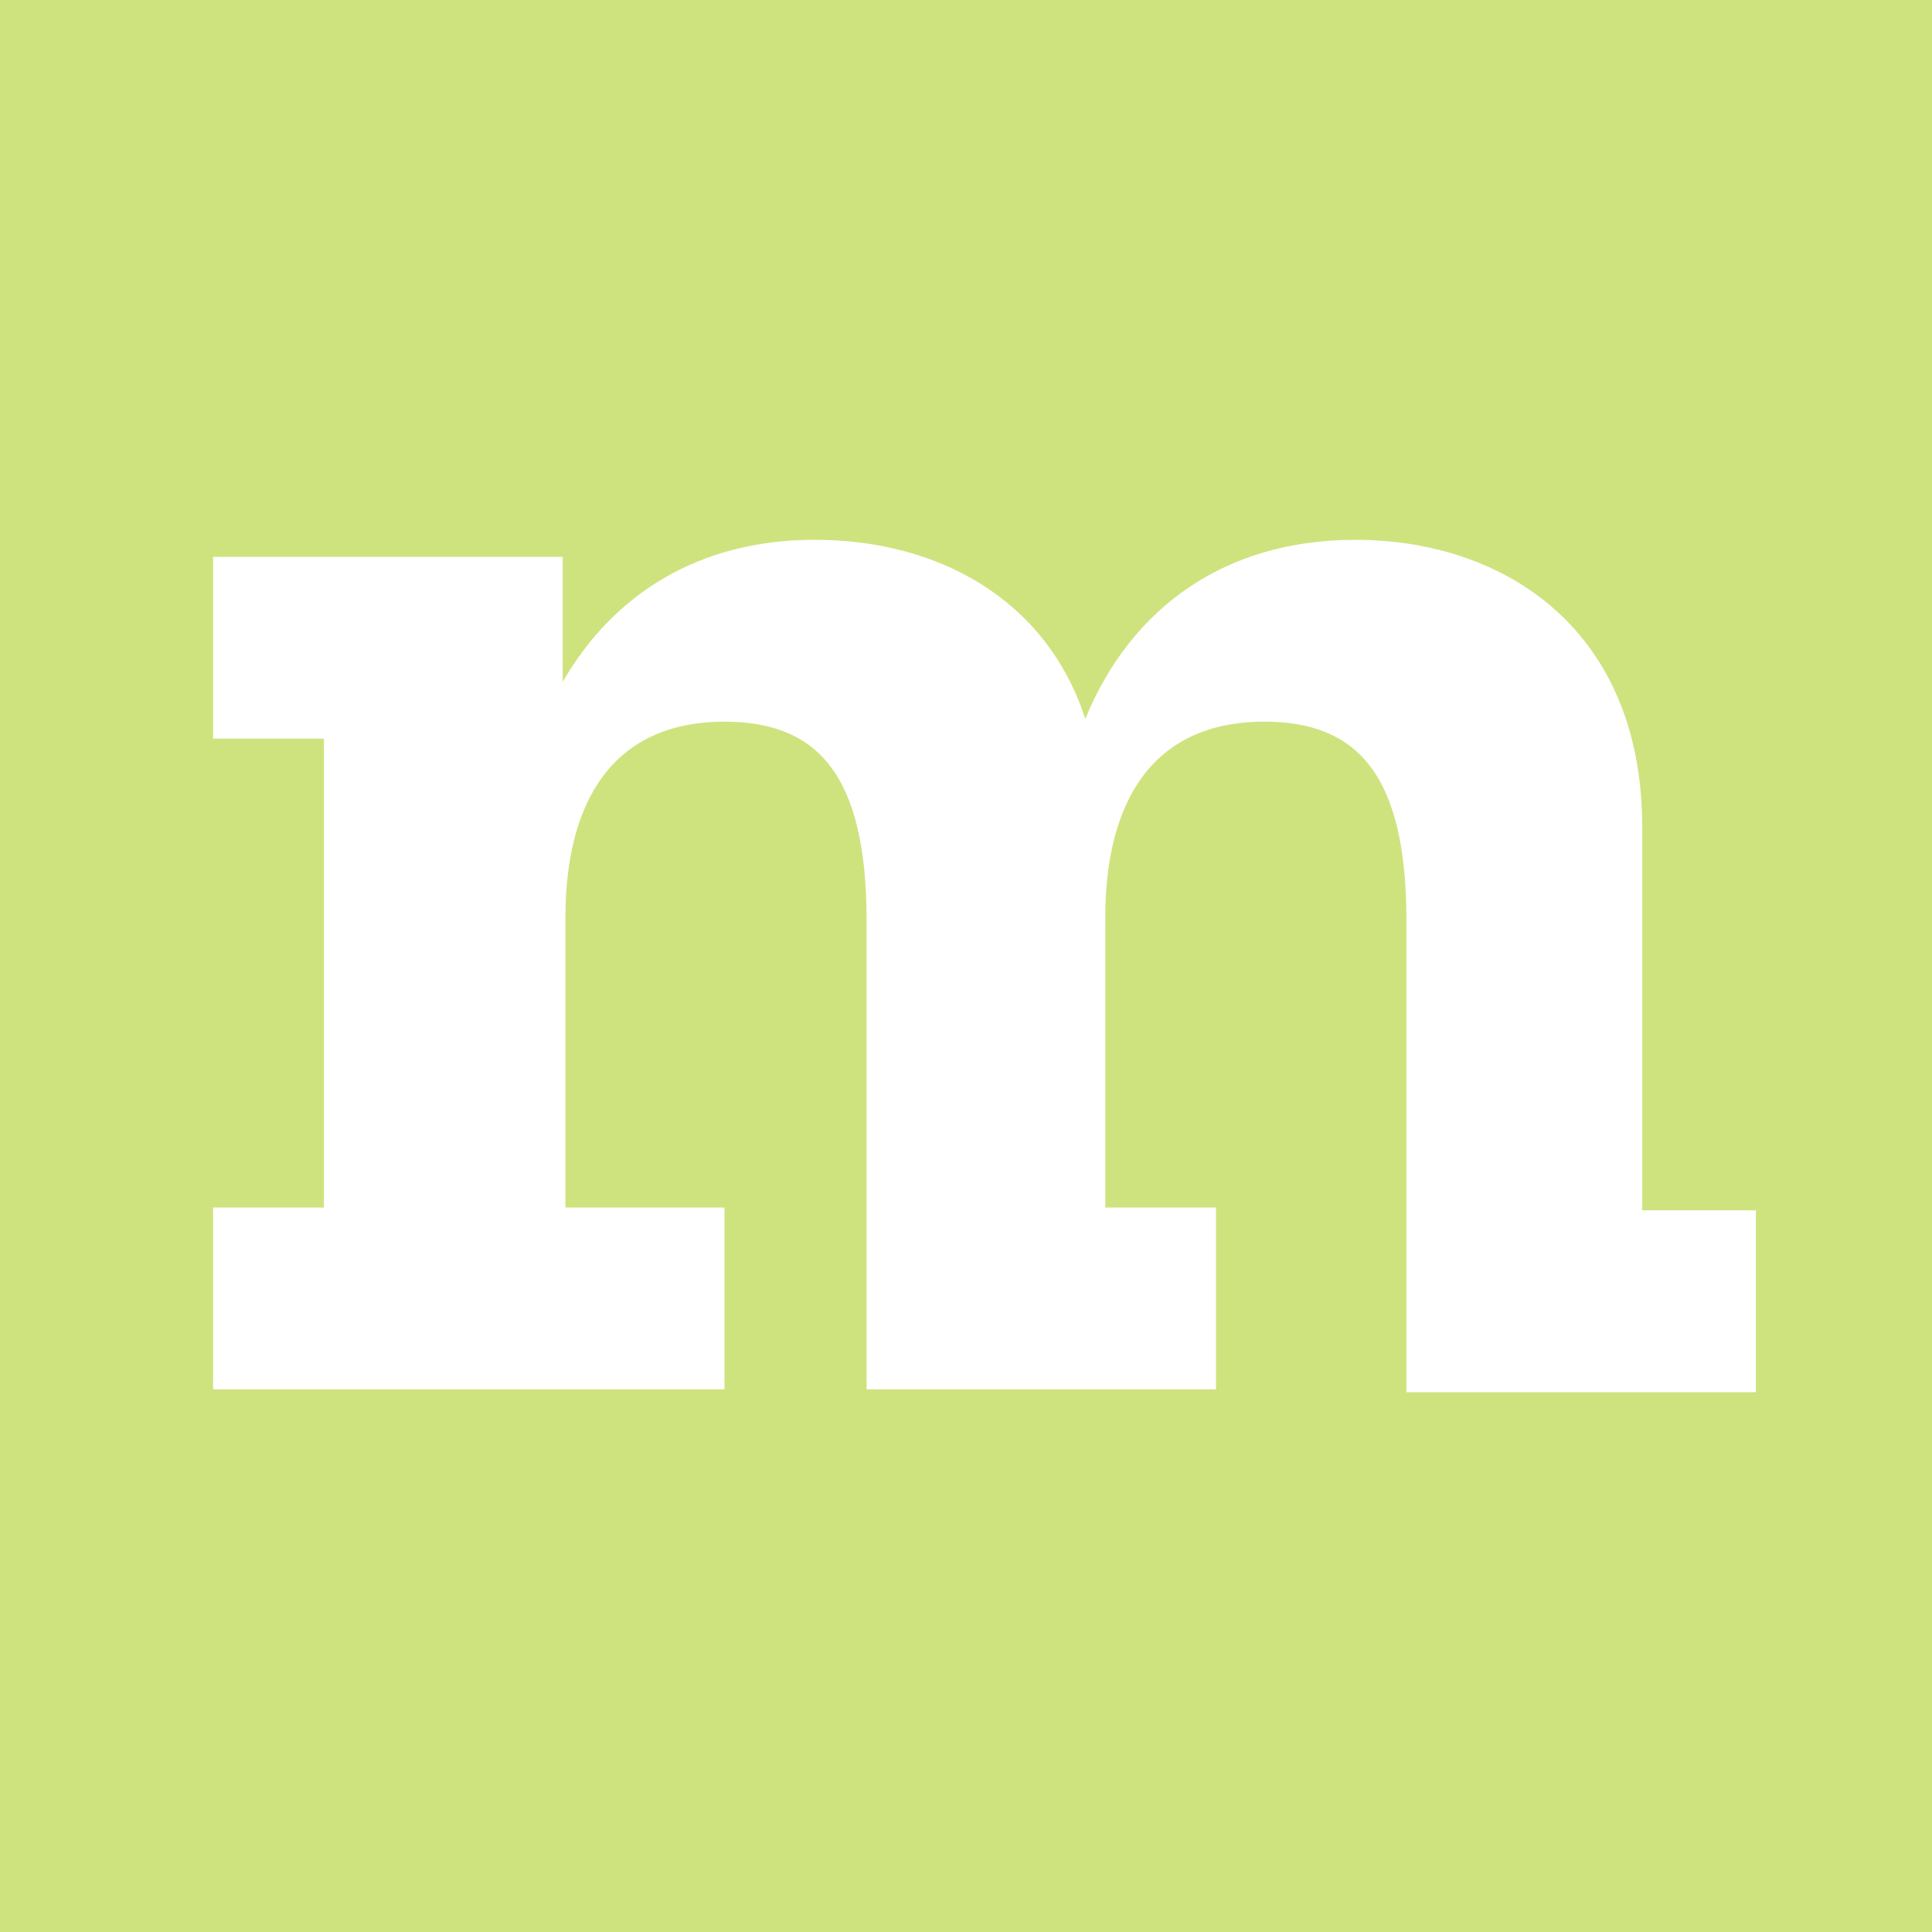
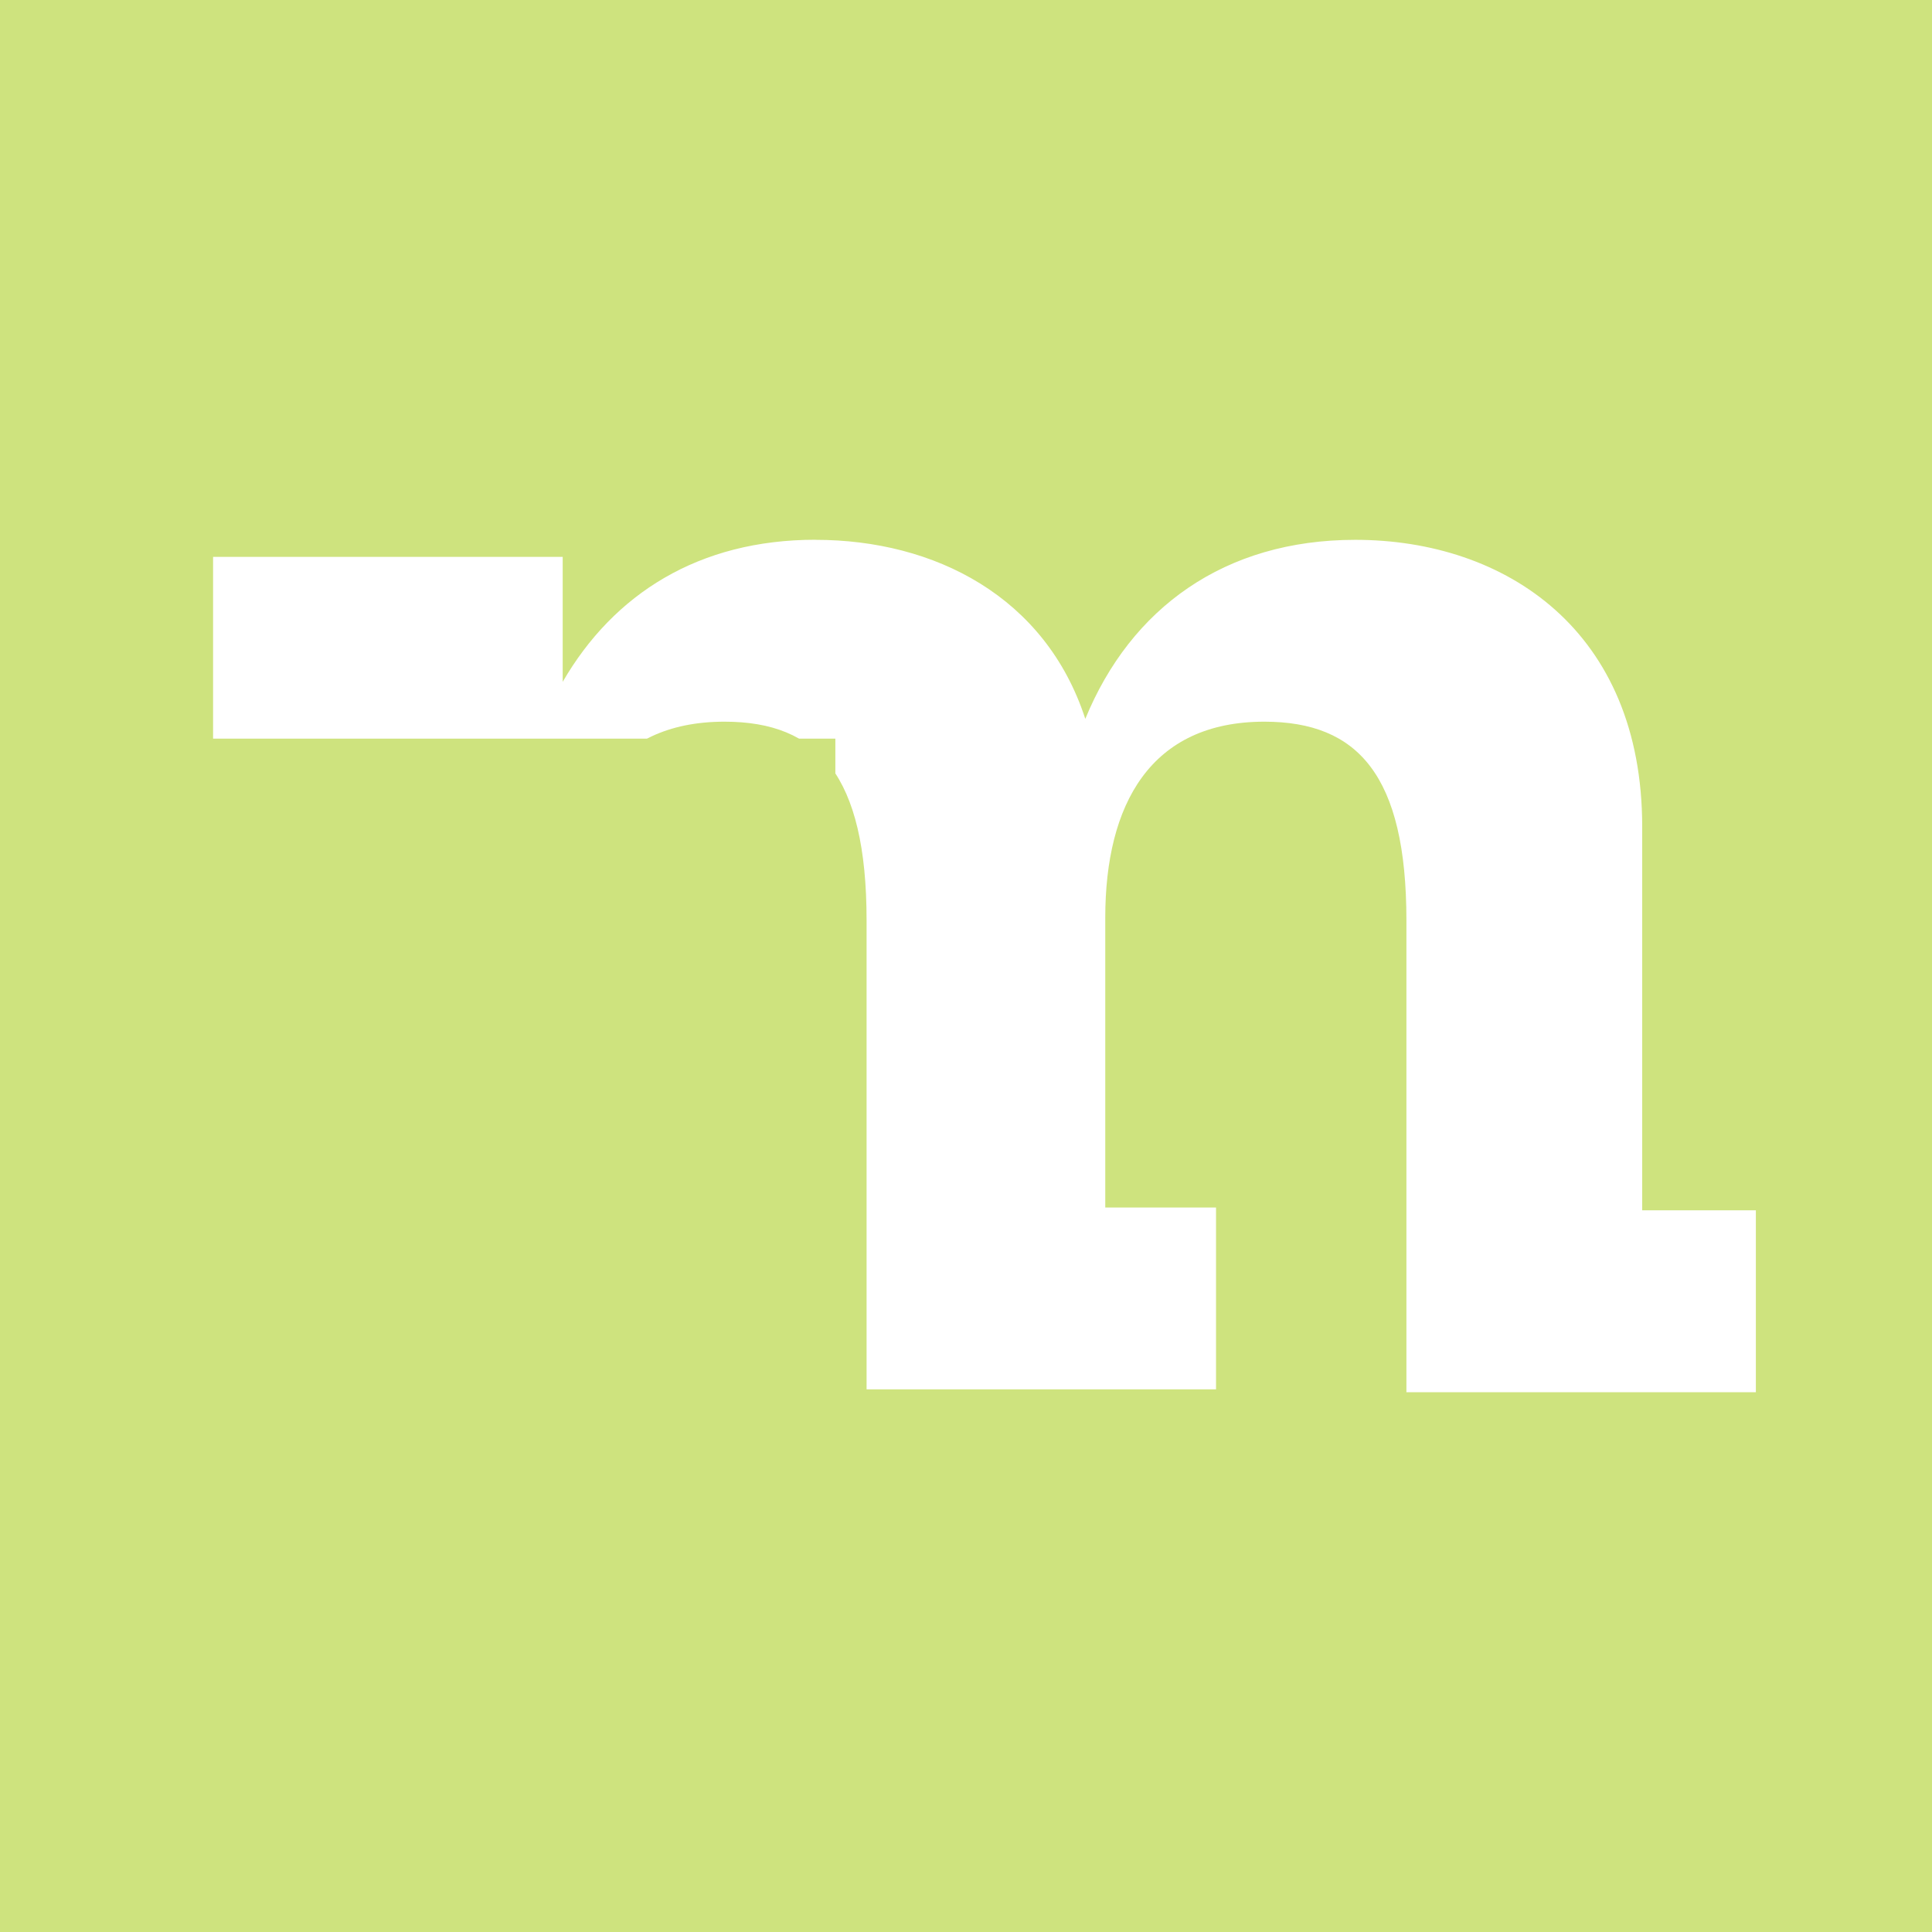
<svg xmlns="http://www.w3.org/2000/svg" role="img" width="32px" height="32px" viewBox="0 0 24 24">
  <title>Mozilla</title>
-   <path fill="#cee37e" d="M0 0v24h24V0zm10.13 6.706c1.481 0 2.858.706 3.352 2.224.565-1.377 1.73-2.224 3.353-2.224 1.87 0 3.565 1.13 3.565 3.564v4.765h1.412v2.26h-4.341v-5.86c0-1.8-.6-2.47-1.765-2.47-1.412 0-1.976 1.024-1.976 2.435V15h1.376v2.259h-4.341v-5.824c0-1.8-.6-2.47-1.765-2.47-1.412 0-1.976 1.024-1.976 2.435V15H9v2.259H2.647V15h1.377V9.176H2.647V6.918H6.99V8.47c.635-1.095 1.693-1.765 3.14-1.765z" />
+   <path fill="#cee37e" d="M0 0v24h24V0zm10.13 6.706c1.481 0 2.858.706 3.352 2.224.565-1.377 1.73-2.224 3.353-2.224 1.87 0 3.565 1.13 3.565 3.564v4.765h1.412v2.26h-4.341v-5.86c0-1.8-.6-2.47-1.765-2.47-1.412 0-1.976 1.024-1.976 2.435V15h1.376v2.259h-4.341v-5.824c0-1.8-.6-2.47-1.765-2.47-1.412 0-1.976 1.024-1.976 2.435V15H9v2.259V15h1.377V9.176H2.647V6.918H6.99V8.47c.635-1.095 1.693-1.765 3.14-1.765z" />
</svg>